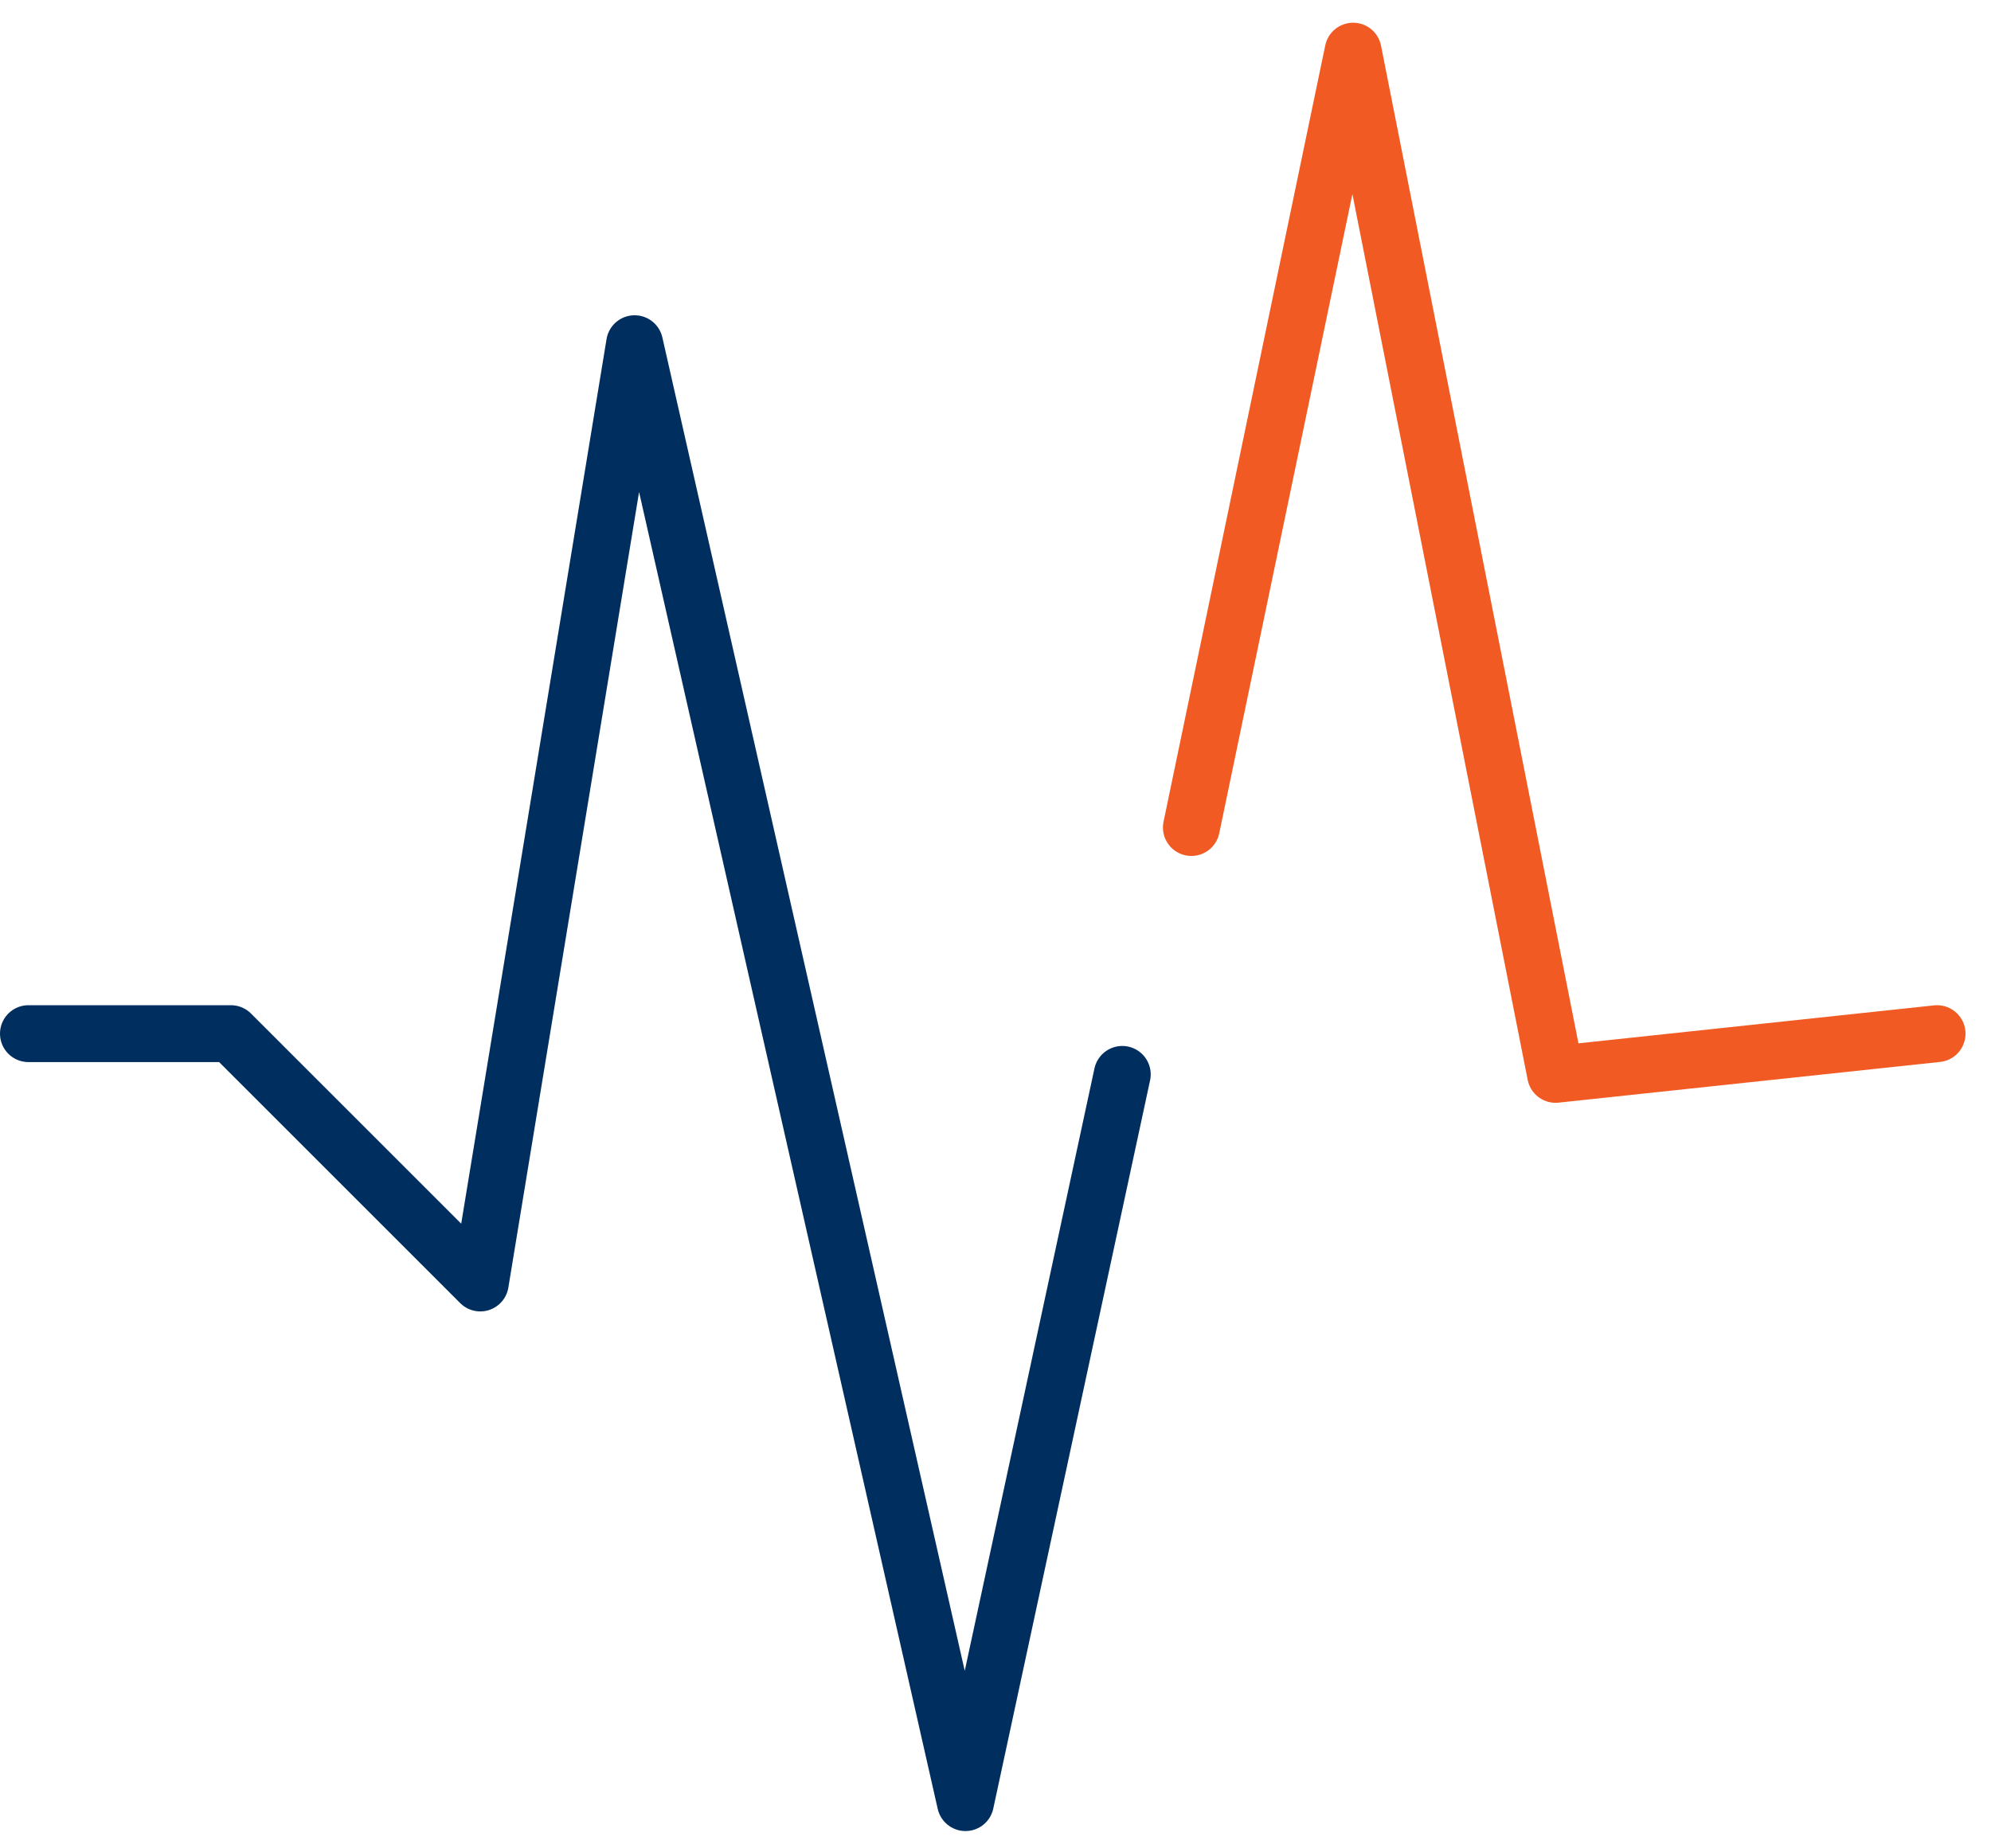
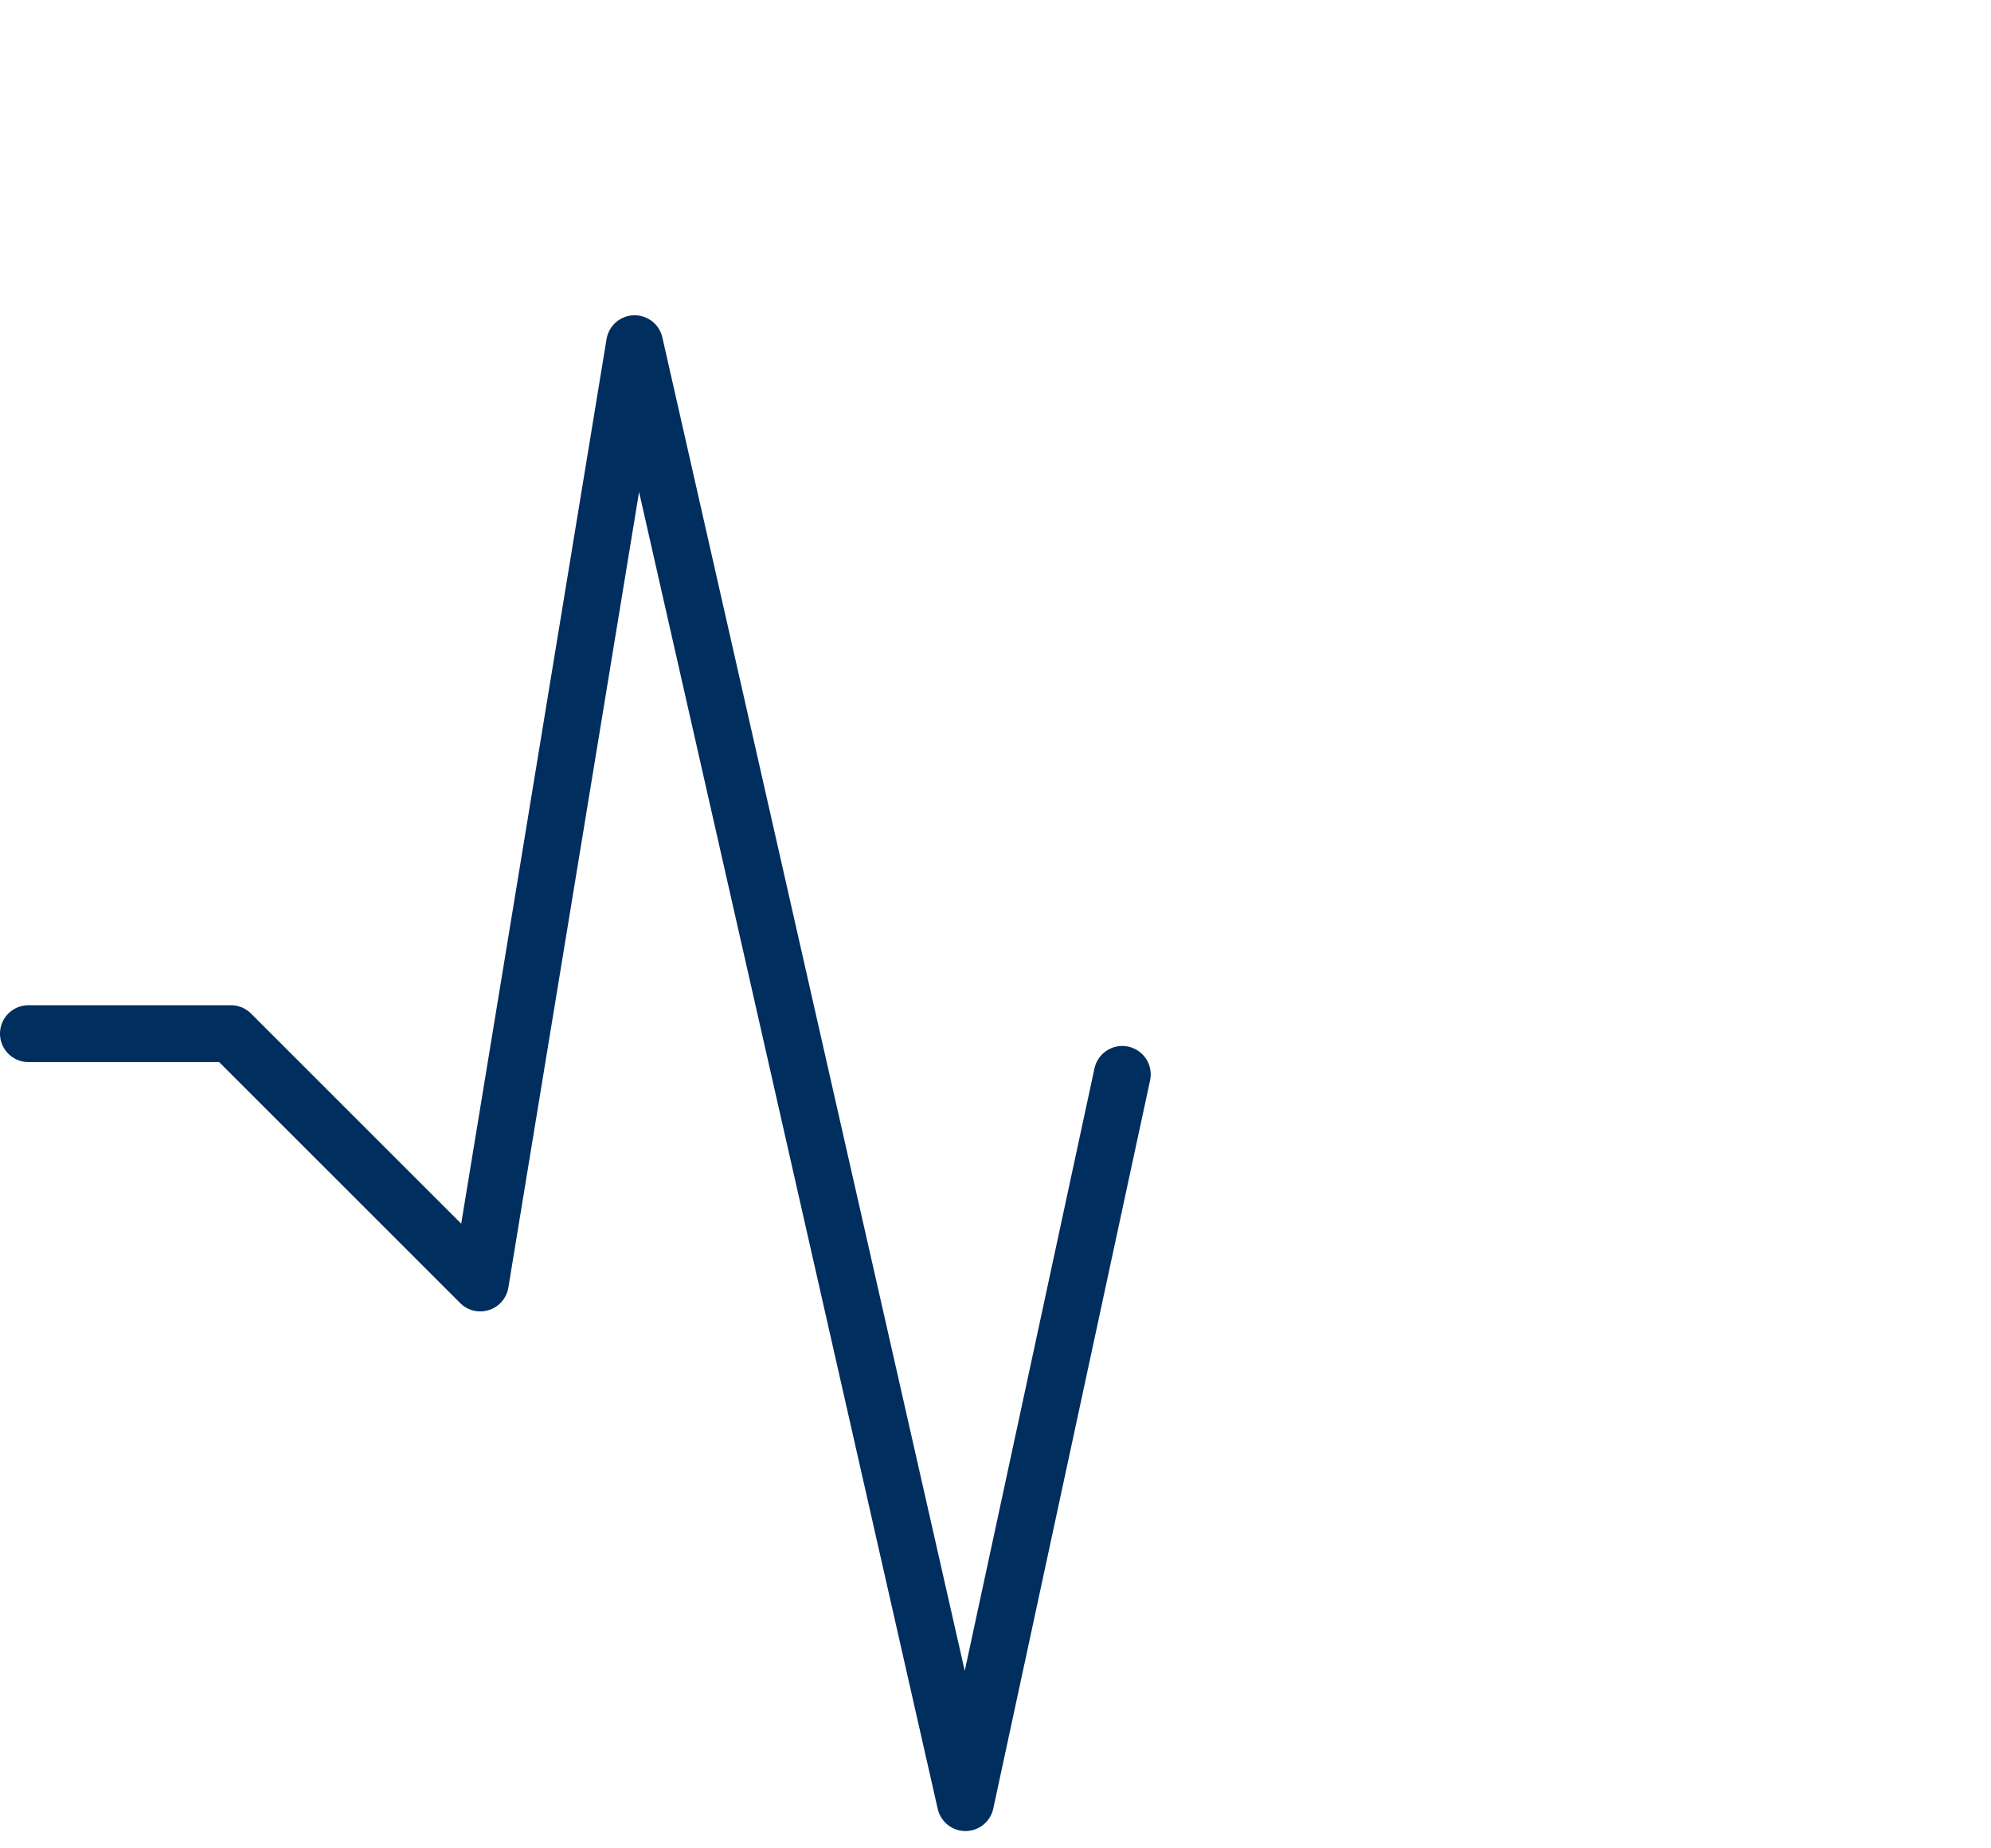
<svg xmlns="http://www.w3.org/2000/svg" width="70" height="65" viewBox="0 0 70 65" fill="none">
-   <path d="M41.887 29.101L47.573 1.799L54.692 37.782L68.104 36.35" stroke="#F15A22" stroke-width="2" stroke-linecap="round" stroke-linejoin="round" />
  <path d="M1 36.35H8.118L16.886 45.118L22.312 12.087L33.944 63.392L39.457 37.783" stroke="#002E5E" stroke-width="2" stroke-linecap="round" stroke-linejoin="round" />
</svg>